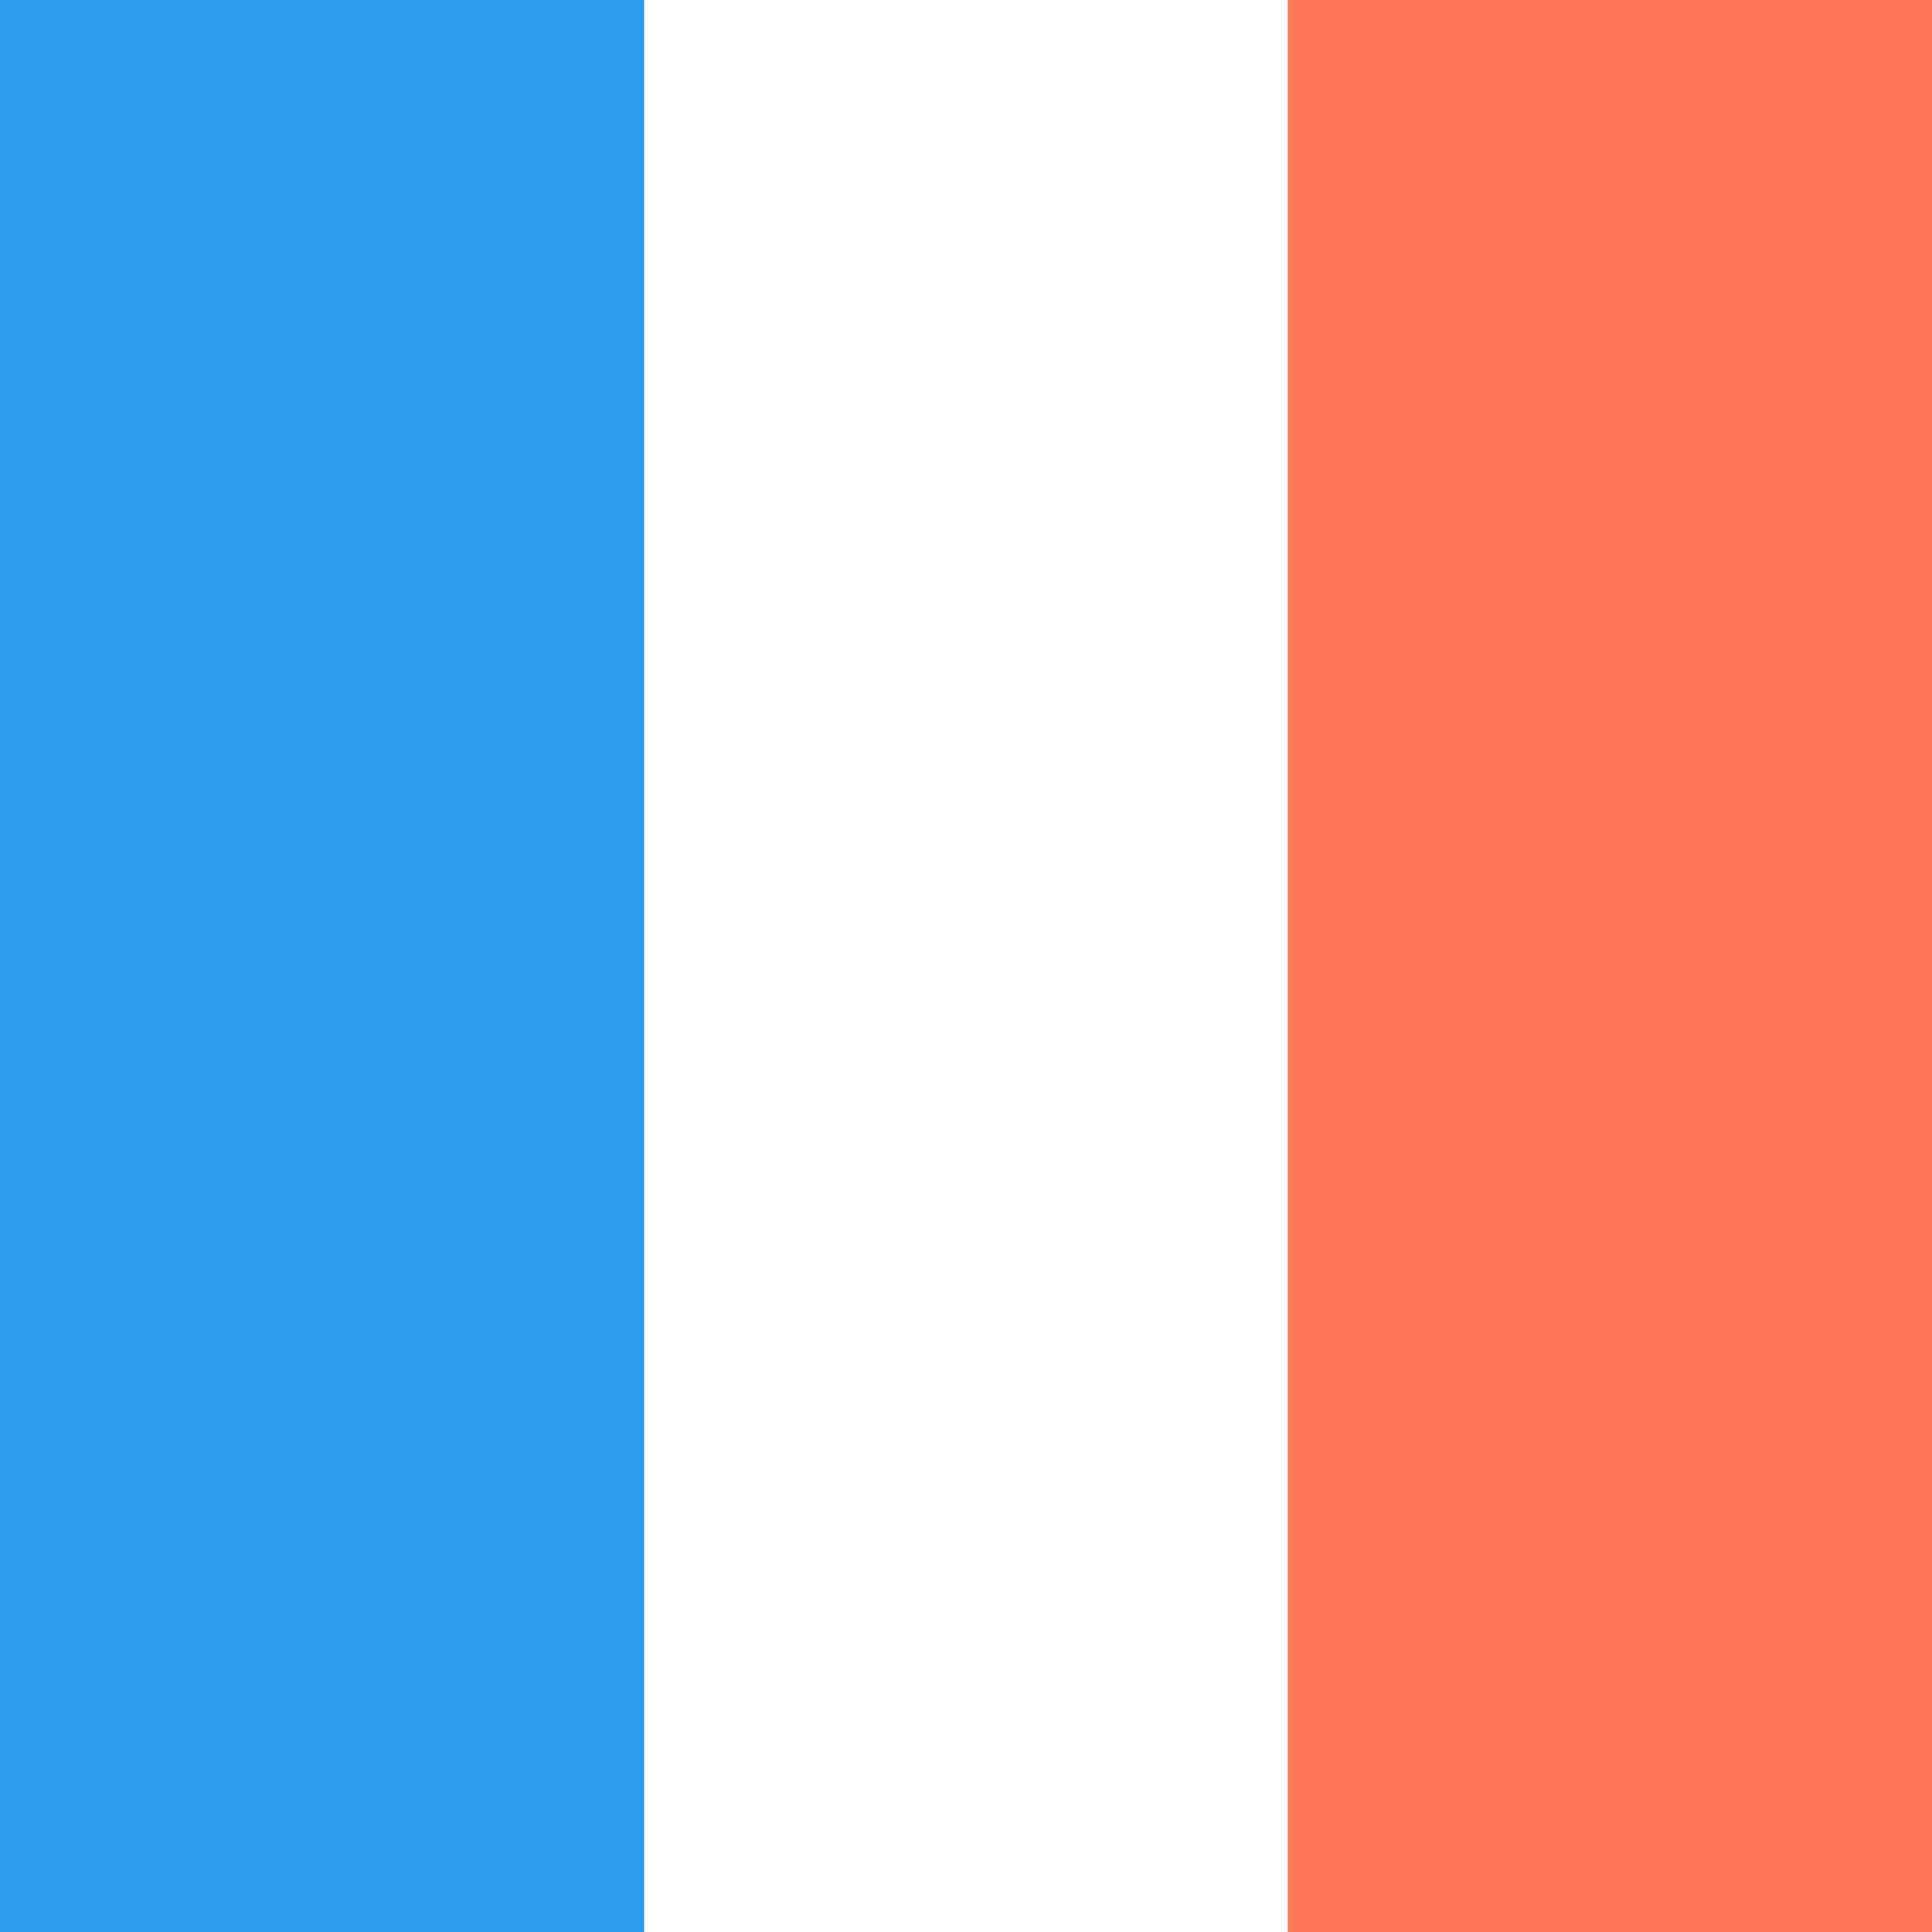
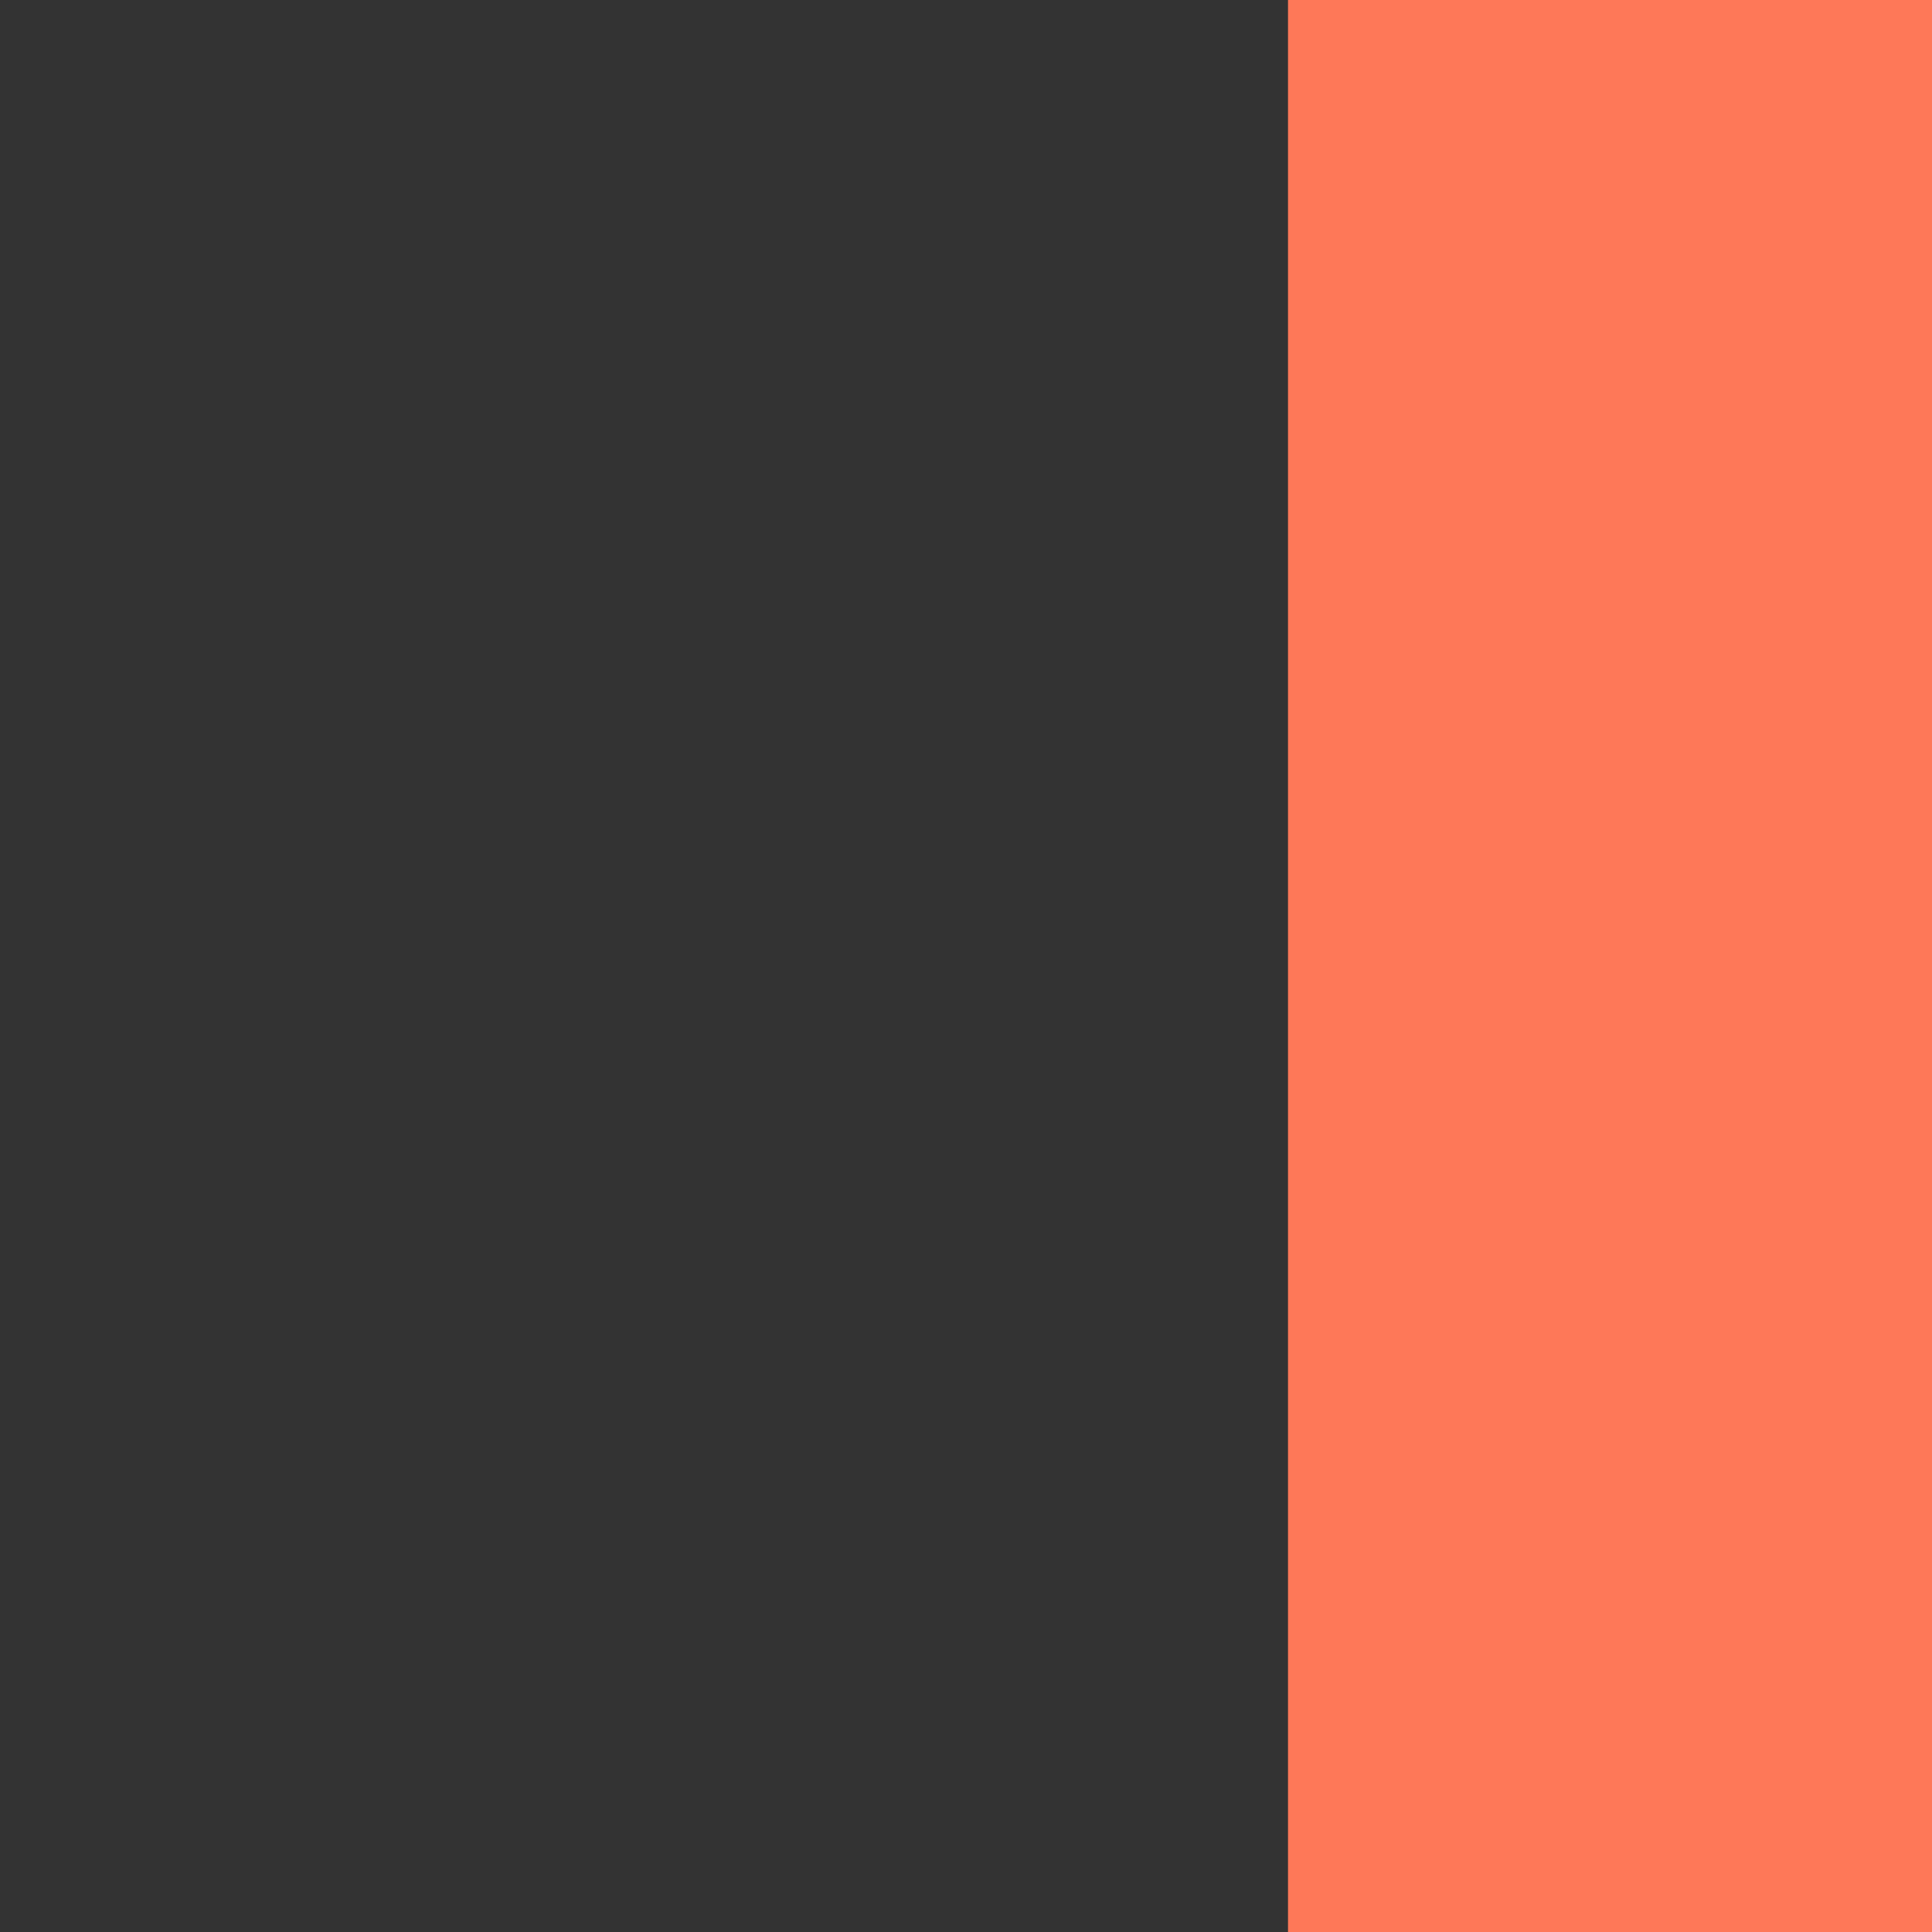
<svg xmlns="http://www.w3.org/2000/svg" id="a" data-name="Calque 1" width="40" height="40" viewBox="0 0 40 40">
  <rect x="0" y="0" width="40" height="40" fill="#333333" stroke="none" />
-   <rect width="13.333" height="40" transform="translate(13.333 40) rotate(180)" fill="#2d9cea" stroke-width="0" />
-   <rect x="13.333" width="13.333" height="40" transform="translate(40 40) rotate(180)" fill="#fff" stroke-width="0" />
  <rect x="26.667" width="13.333" height="40" transform="translate(66.667 40) rotate(180)" fill="#fe7858" stroke-width="0" />
</svg>